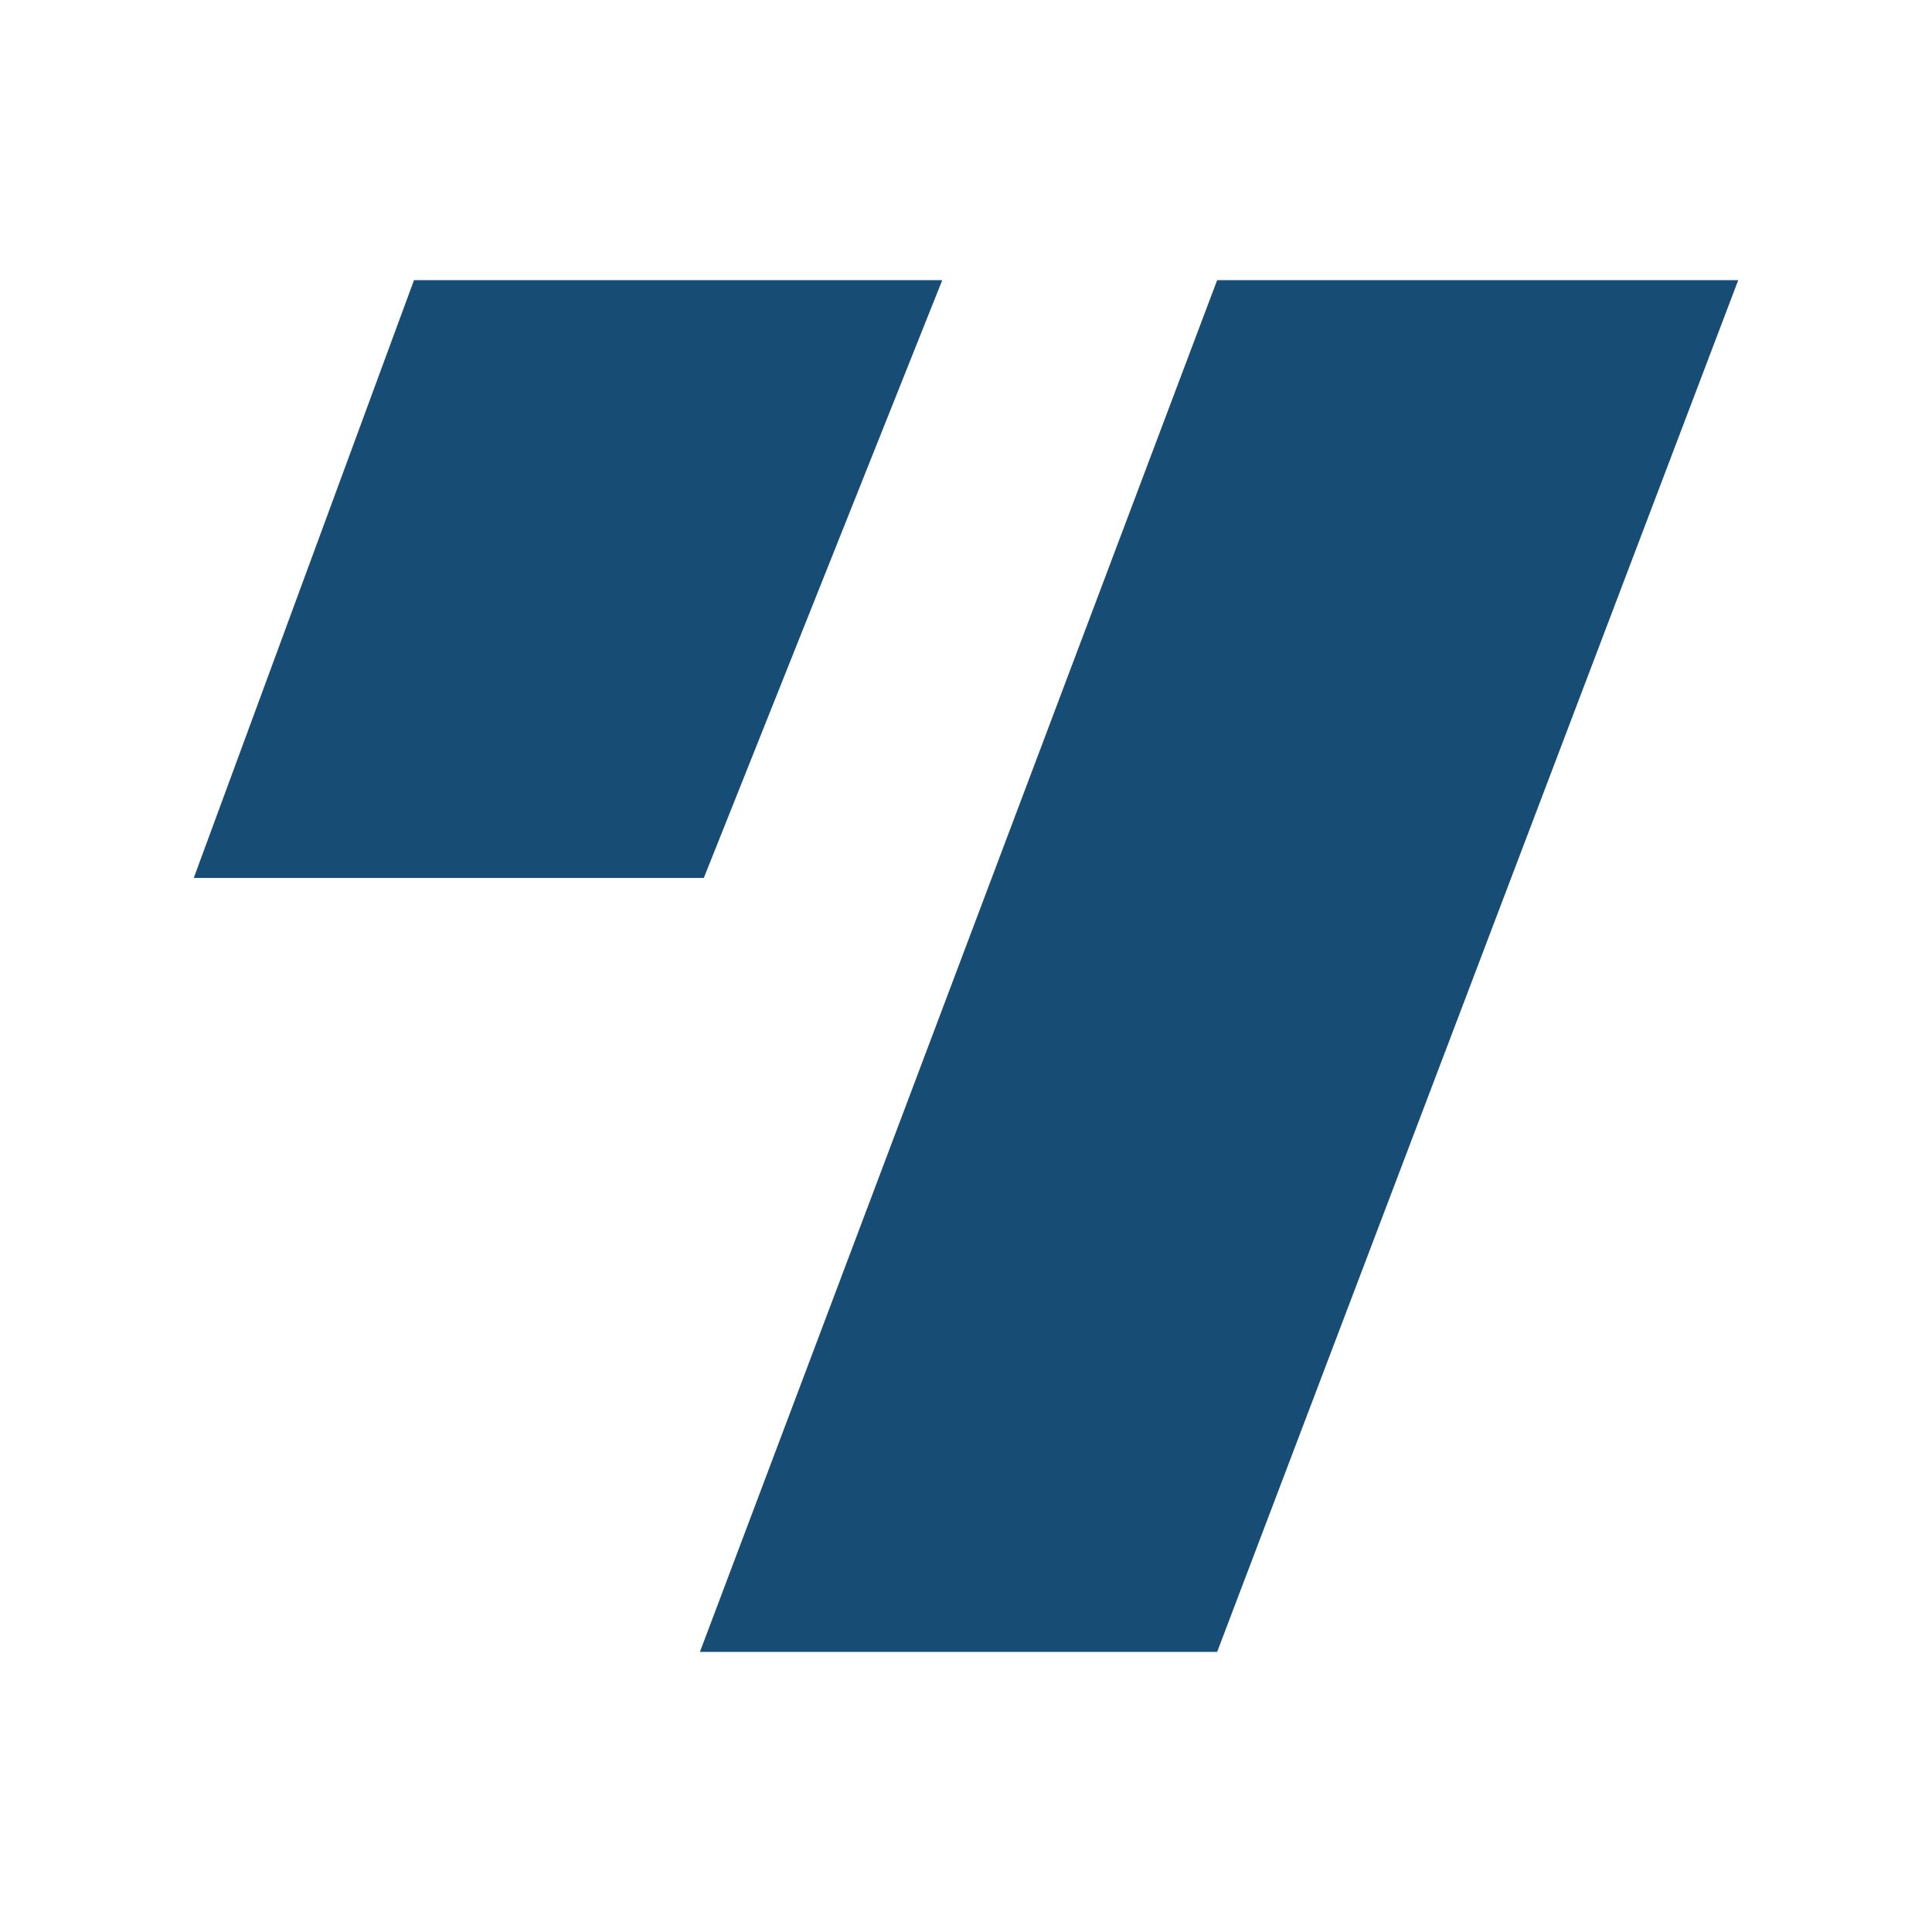
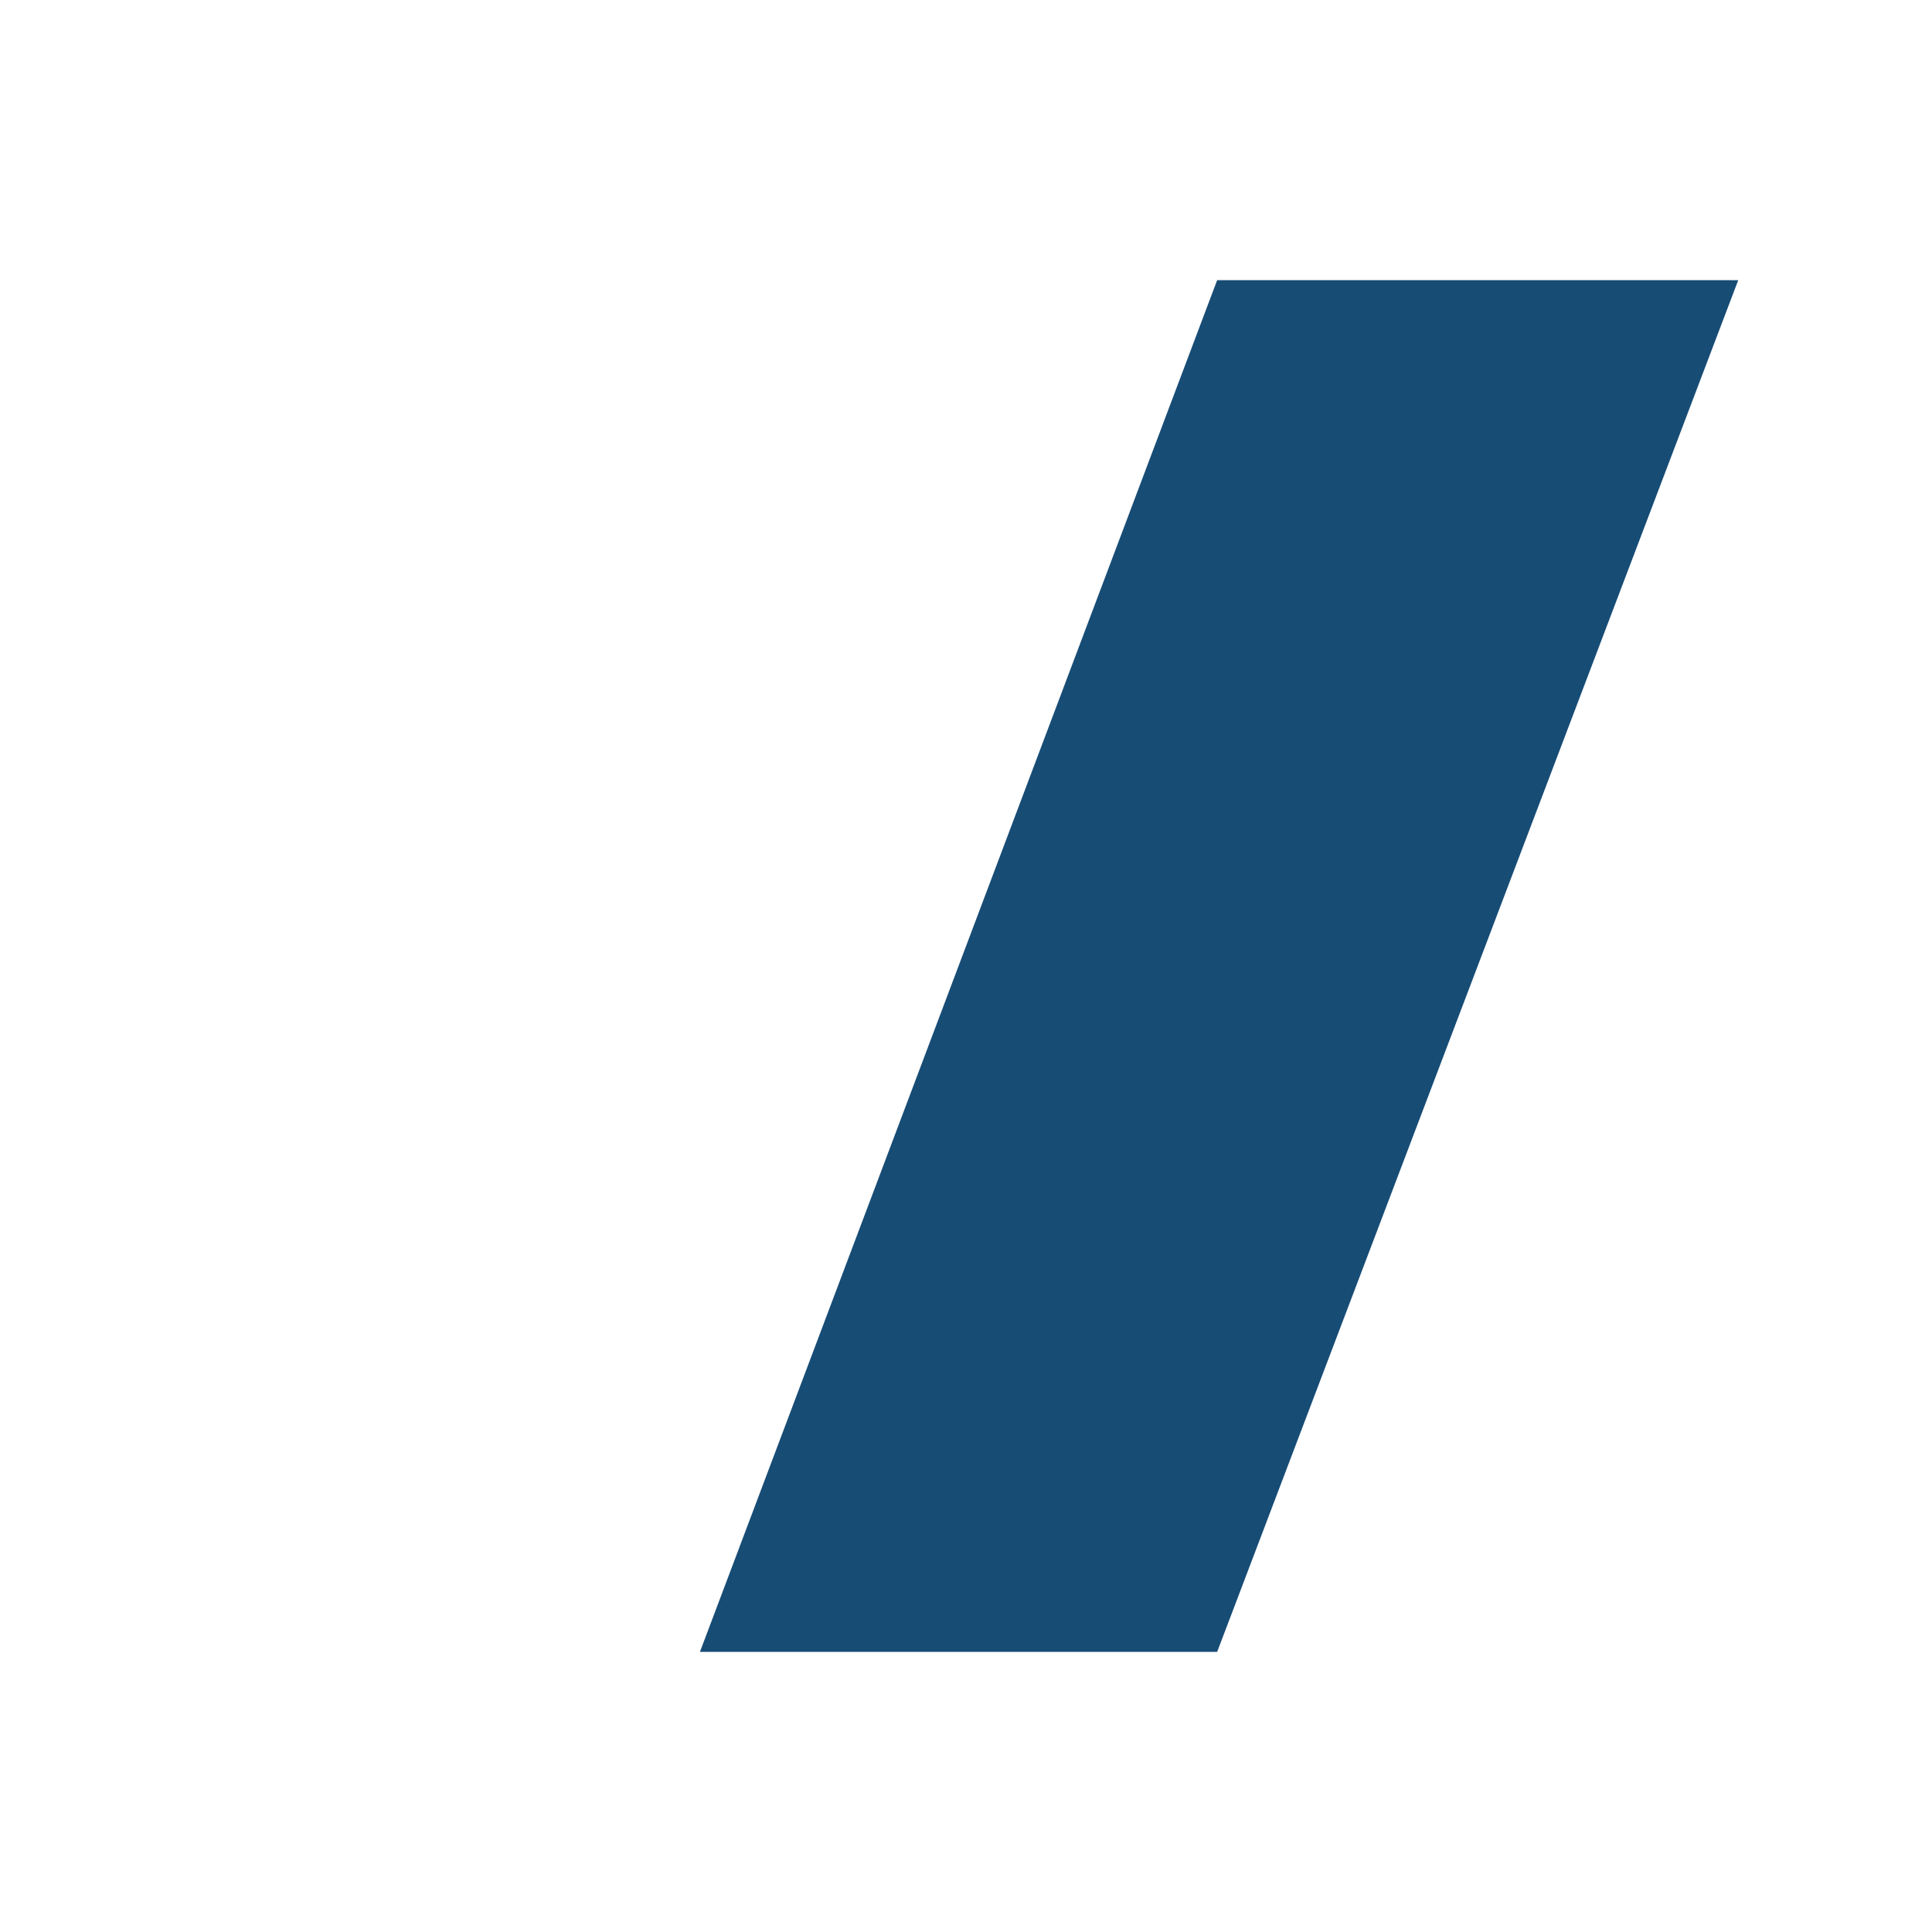
<svg xmlns="http://www.w3.org/2000/svg" id="katman_1" data-name="katman 1" viewBox="0 0 70 70">
  <defs>
    <style>
      .cls-1 {
        fill: #174c75;
        stroke-width: 0px;
      }
    </style>
  </defs>
-   <polygon class="cls-1" points="15 10.15 34.14 10.15 25.5 31.81 7.02 31.81 15 10.15" />
  <polygon class="cls-1" points="44.1 10.15 62.98 10.15 44.1 59.85 25.36 59.85 44.1 10.15" />
</svg>